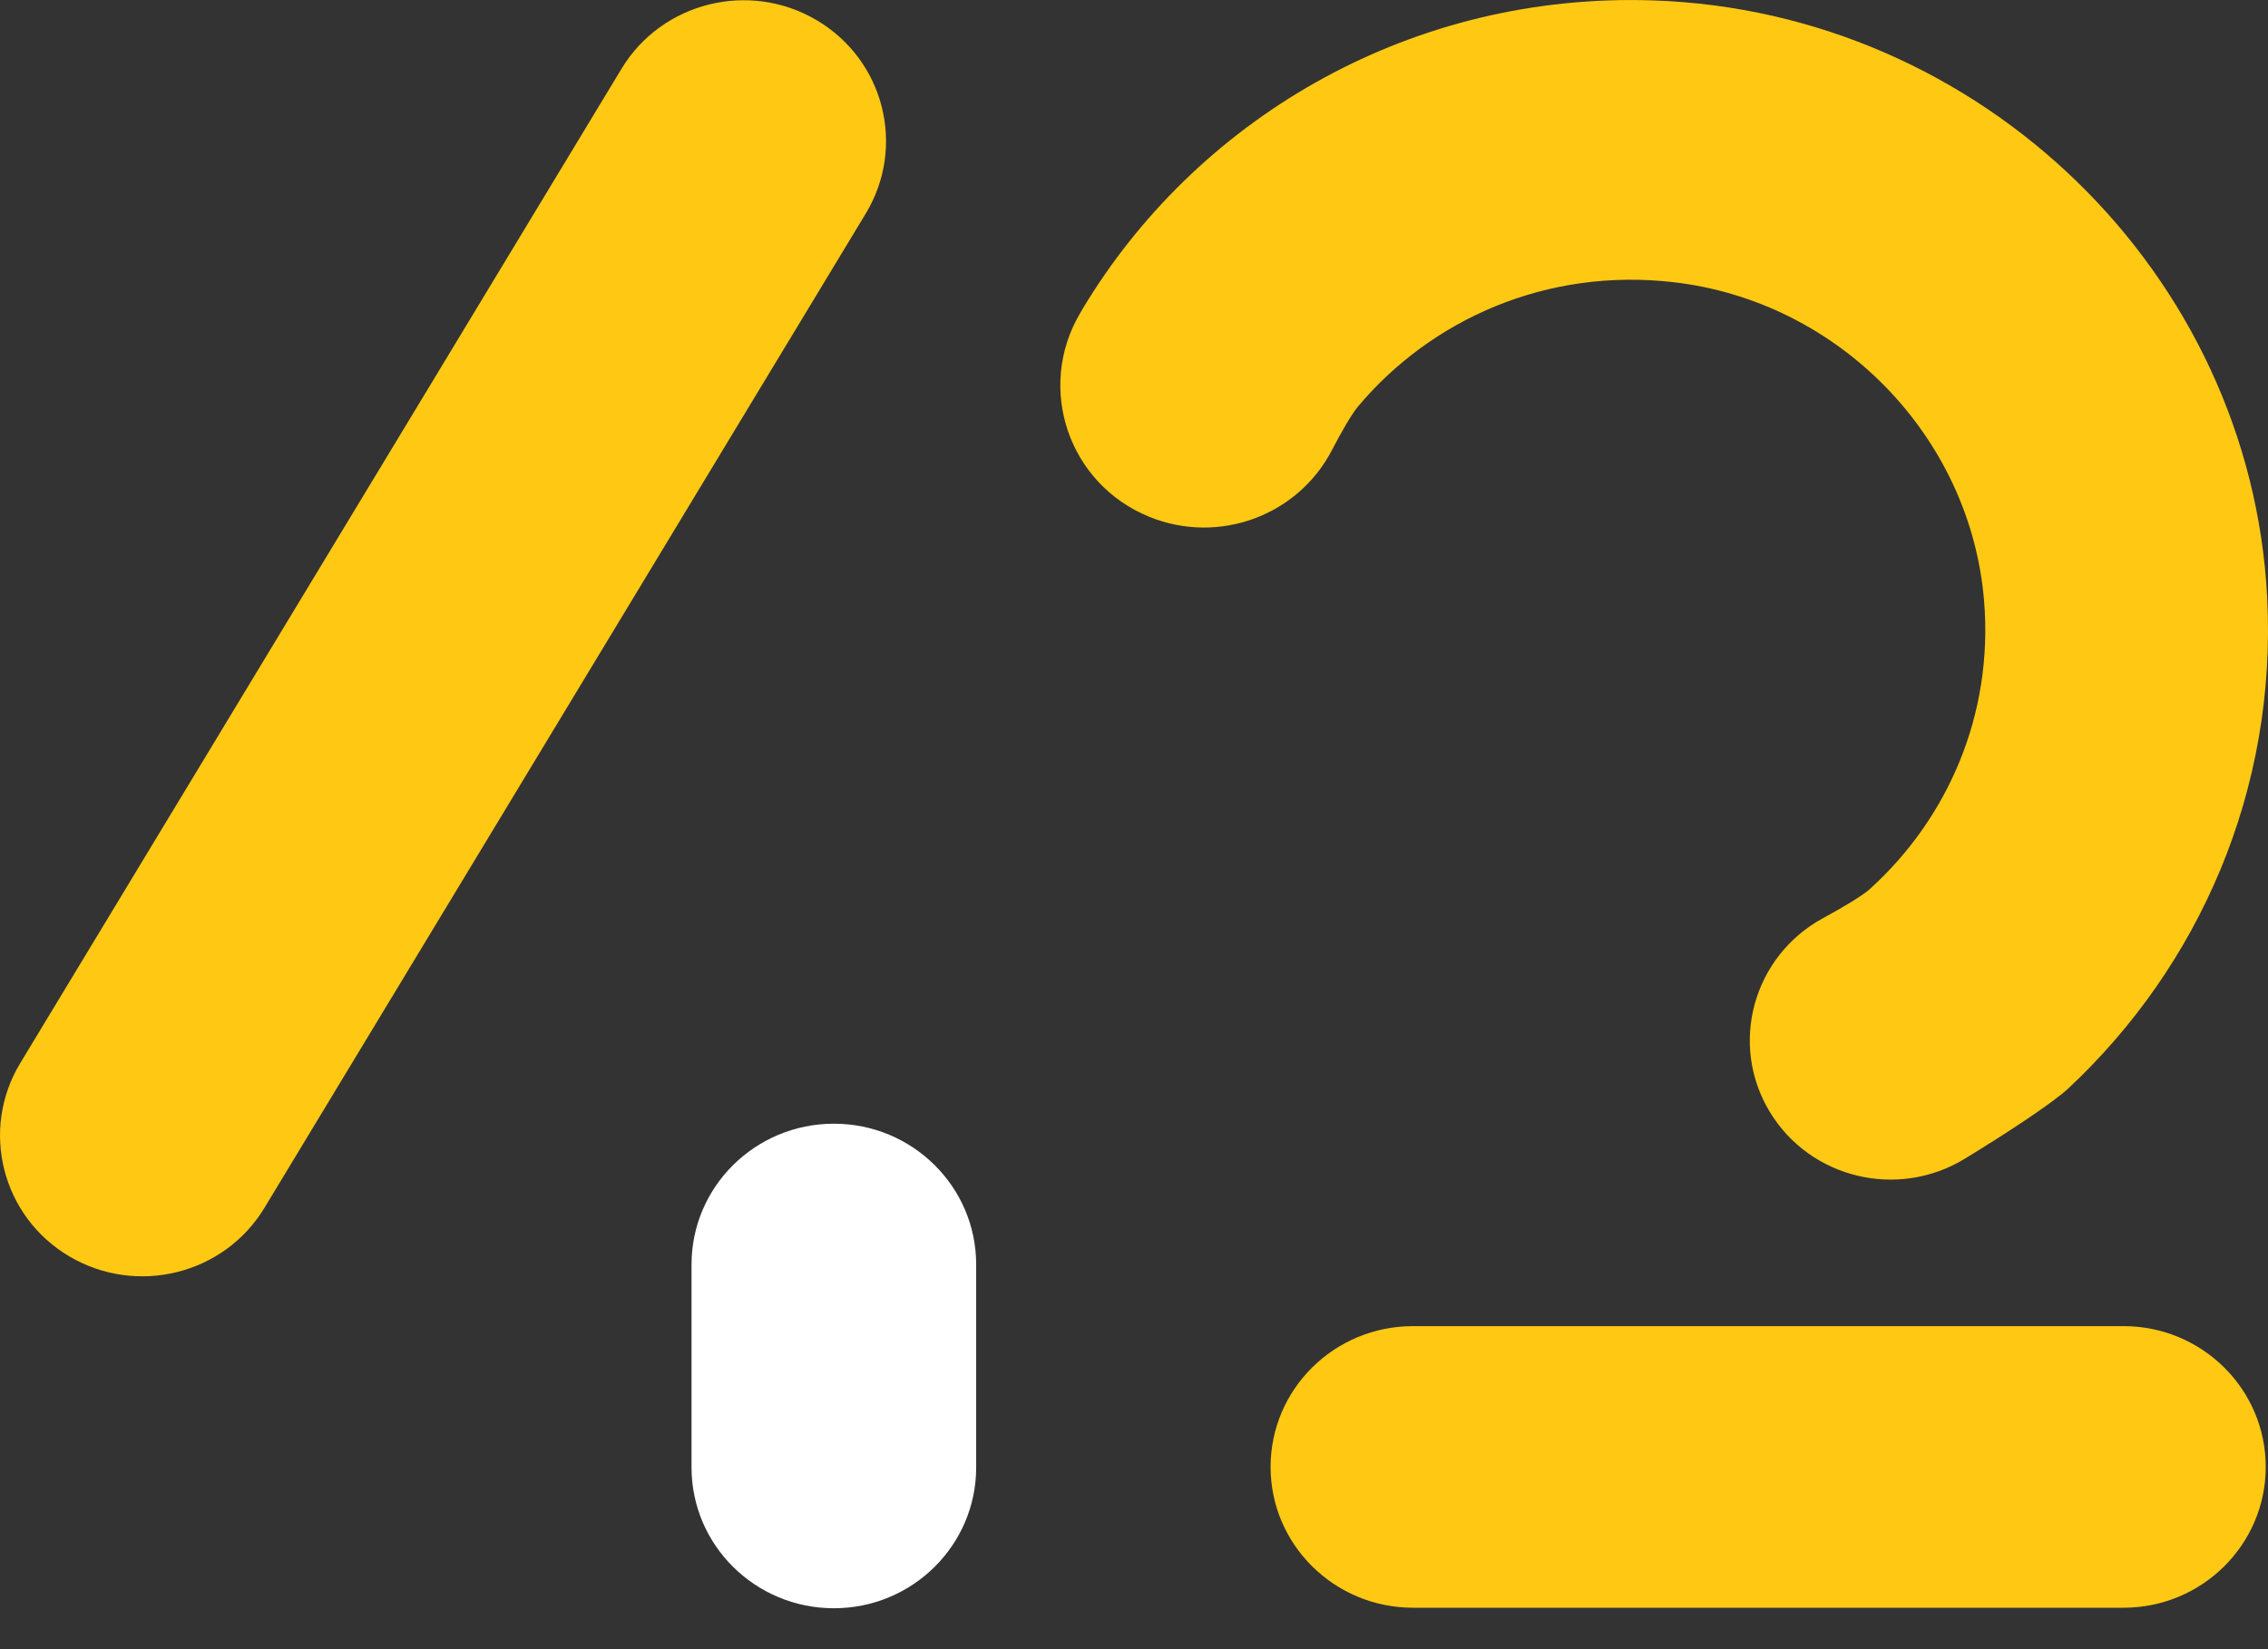
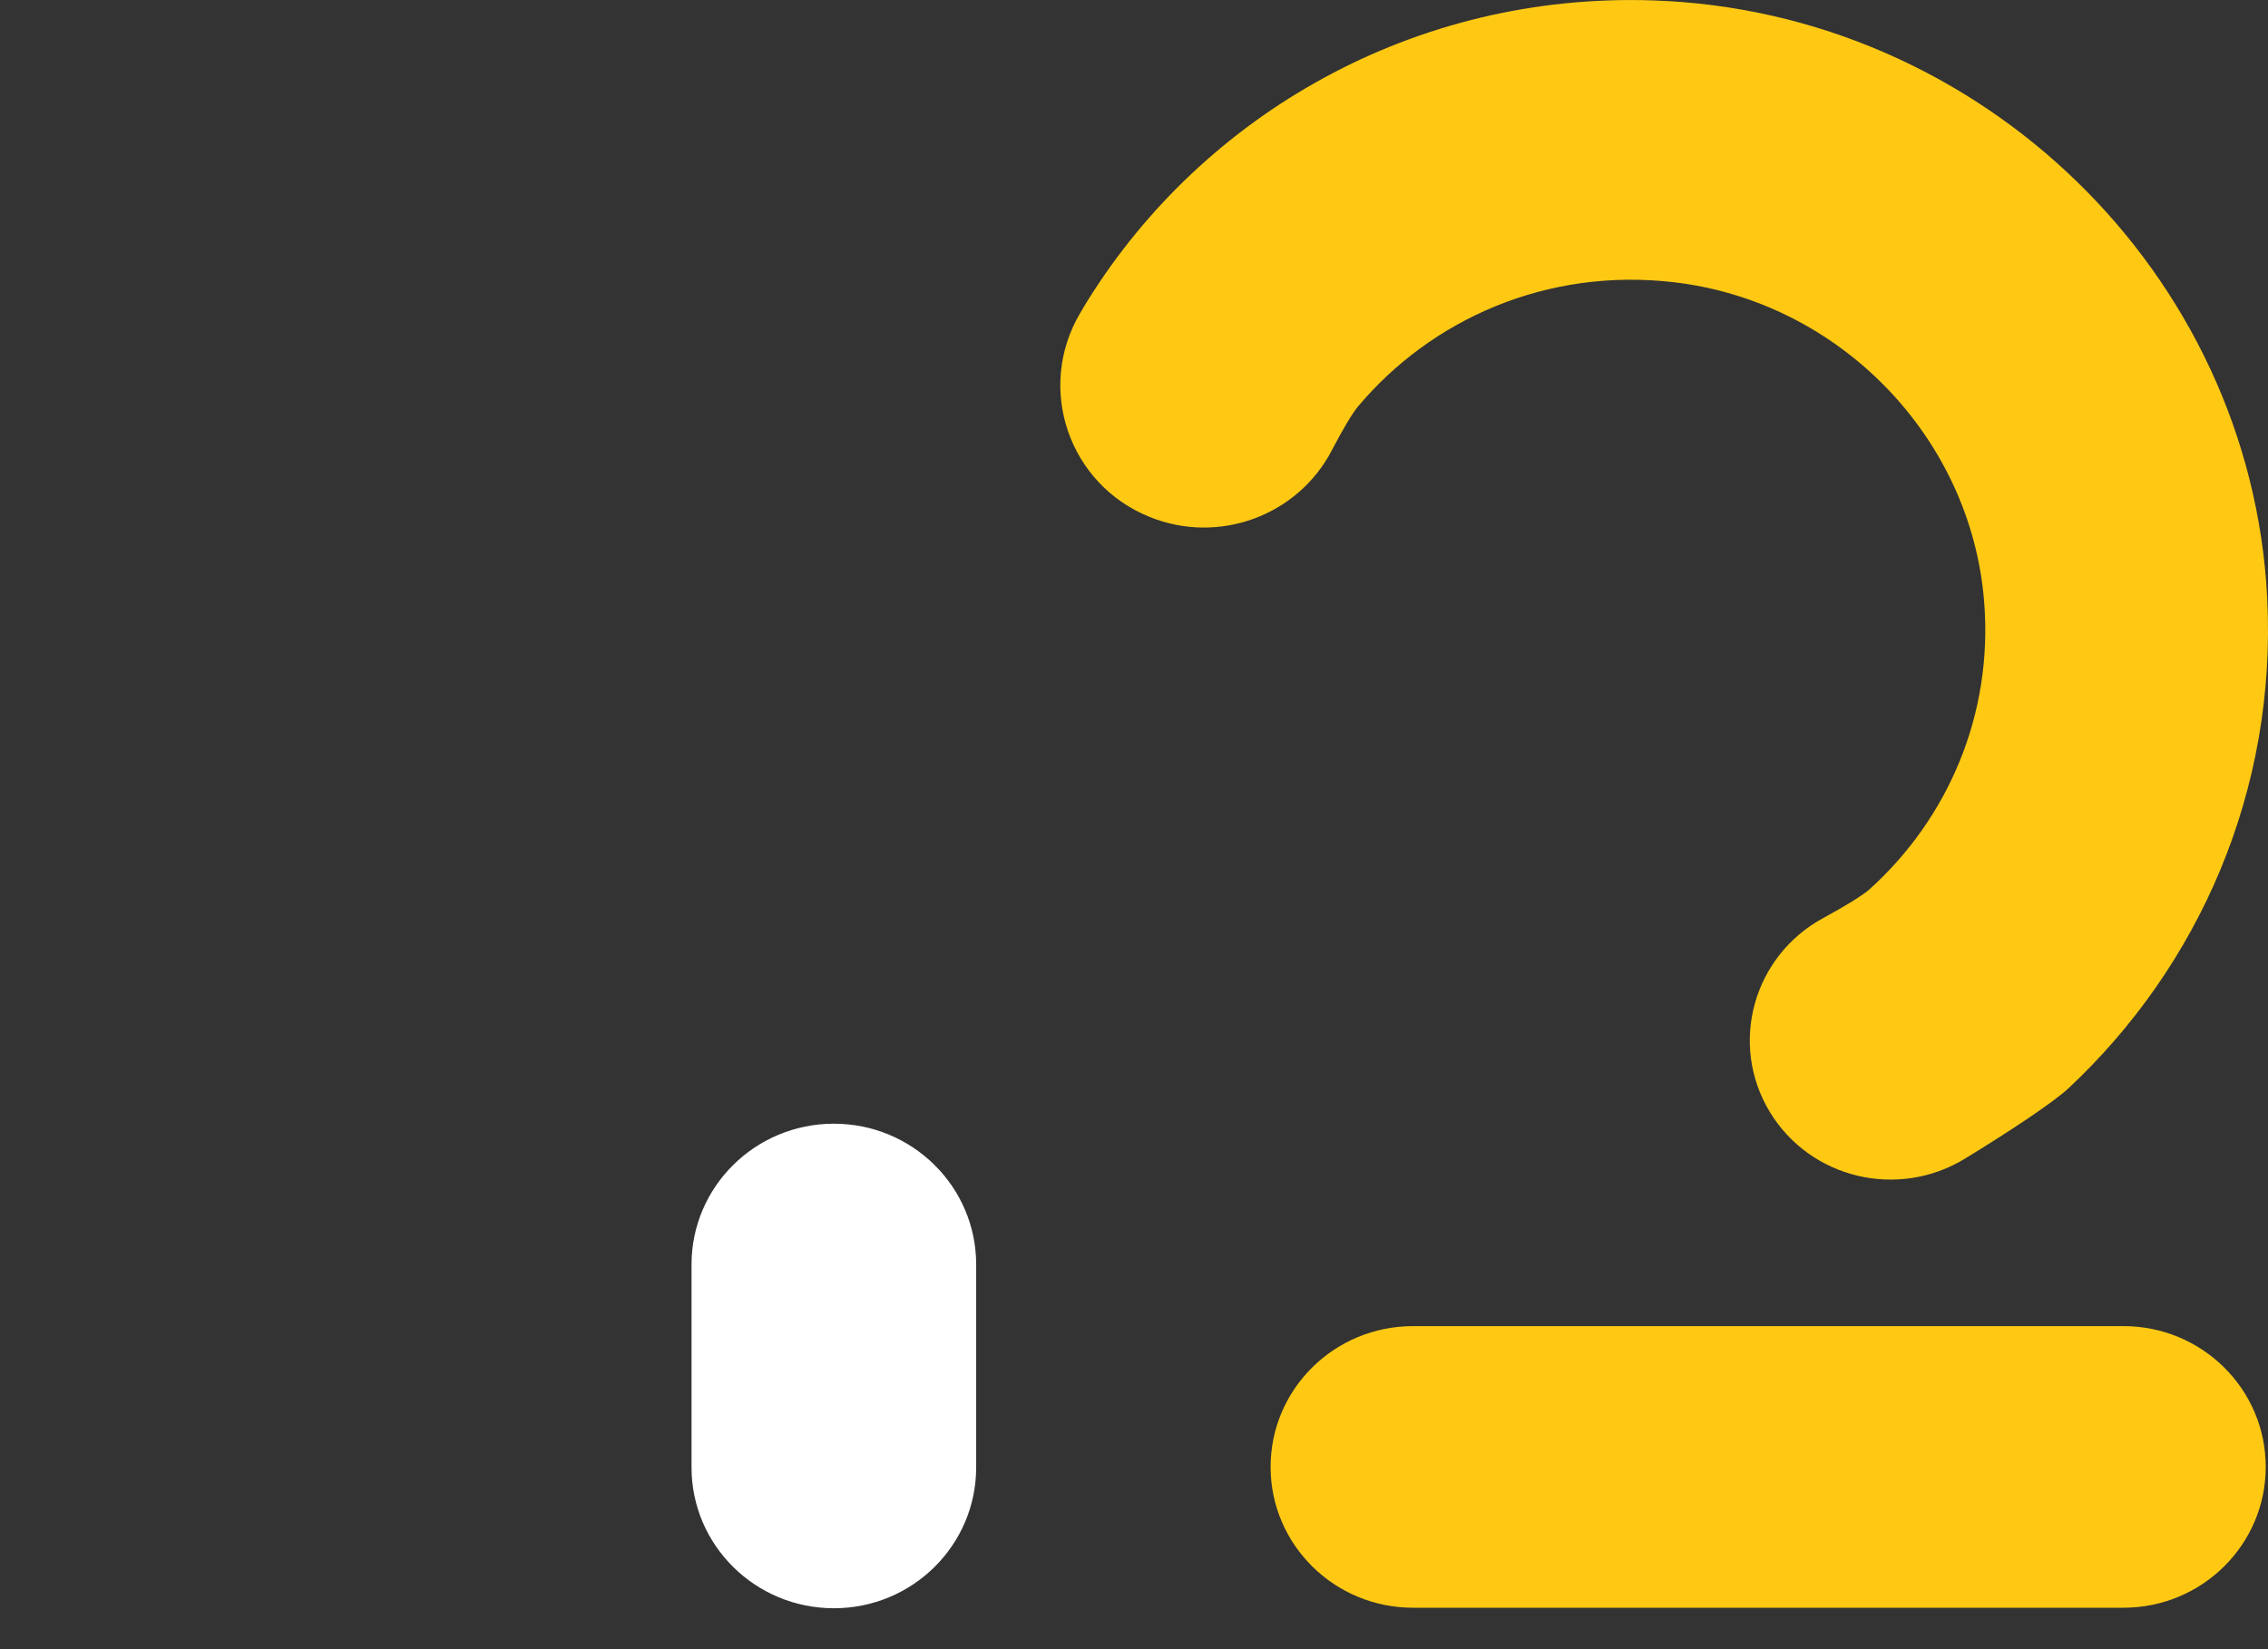
<svg xmlns="http://www.w3.org/2000/svg" width="22" height="16" viewBox="0 0 22 16" fill="none">
  <rect x="0" y="0" width="22" height="16" fill="#333333" stroke="none" />
  <path d="M20.598 15.598C21.36 15.598 21.978 14.986 21.978 14.232C21.978 13.477 21.36 12.866 20.598 12.866H13.706C12.944 12.866 12.325 13.477 12.325 14.232C12.325 14.986 12.944 15.598 13.706 15.598H20.598Z" fill="#FFC913" />
  <path d="M17.167 10.787C17.558 11.434 18.408 11.638 19.057 11.243C19.505 10.97 19.925 10.689 20.065 10.558C21.328 9.376 22.088 7.673 21.992 5.796C21.831 2.653 19.215 0.11 16.035 0.004C13.719 -0.074 11.675 1.11 10.552 2.914C10.527 2.955 10.501 2.997 10.477 3.039C10.049 3.765 10.365 4.697 11.151 5.015C11.822 5.287 12.591 5.004 12.921 4.365C13.02 4.175 13.112 4.018 13.171 3.946C13.883 3.097 15.004 2.595 16.235 2.738C17.84 2.924 19.115 4.237 19.246 5.83C19.337 6.938 18.89 7.945 18.137 8.626C18.073 8.684 17.901 8.79 17.685 8.907C17.005 9.277 16.769 10.129 17.167 10.787H17.167Z" fill="#FFC913" />
  <path d="M9.469 12.268C9.469 11.514 8.851 10.902 8.089 10.902C7.326 10.902 6.708 11.514 6.708 12.268V14.237C6.708 14.991 7.326 15.603 8.089 15.603C8.851 15.603 9.469 14.991 9.469 14.237V12.268Z" fill="white" />
-   <path d="M8.399 2.07C8.79 1.422 8.577 0.583 7.922 0.196C7.268 -0.191 6.42 0.02 6.029 0.667L0.196 10.315C-0.195 10.963 0.018 11.802 0.672 12.189C1.327 12.576 2.175 12.365 2.566 11.717L8.399 2.07Z" fill="#FFC913" />
</svg>